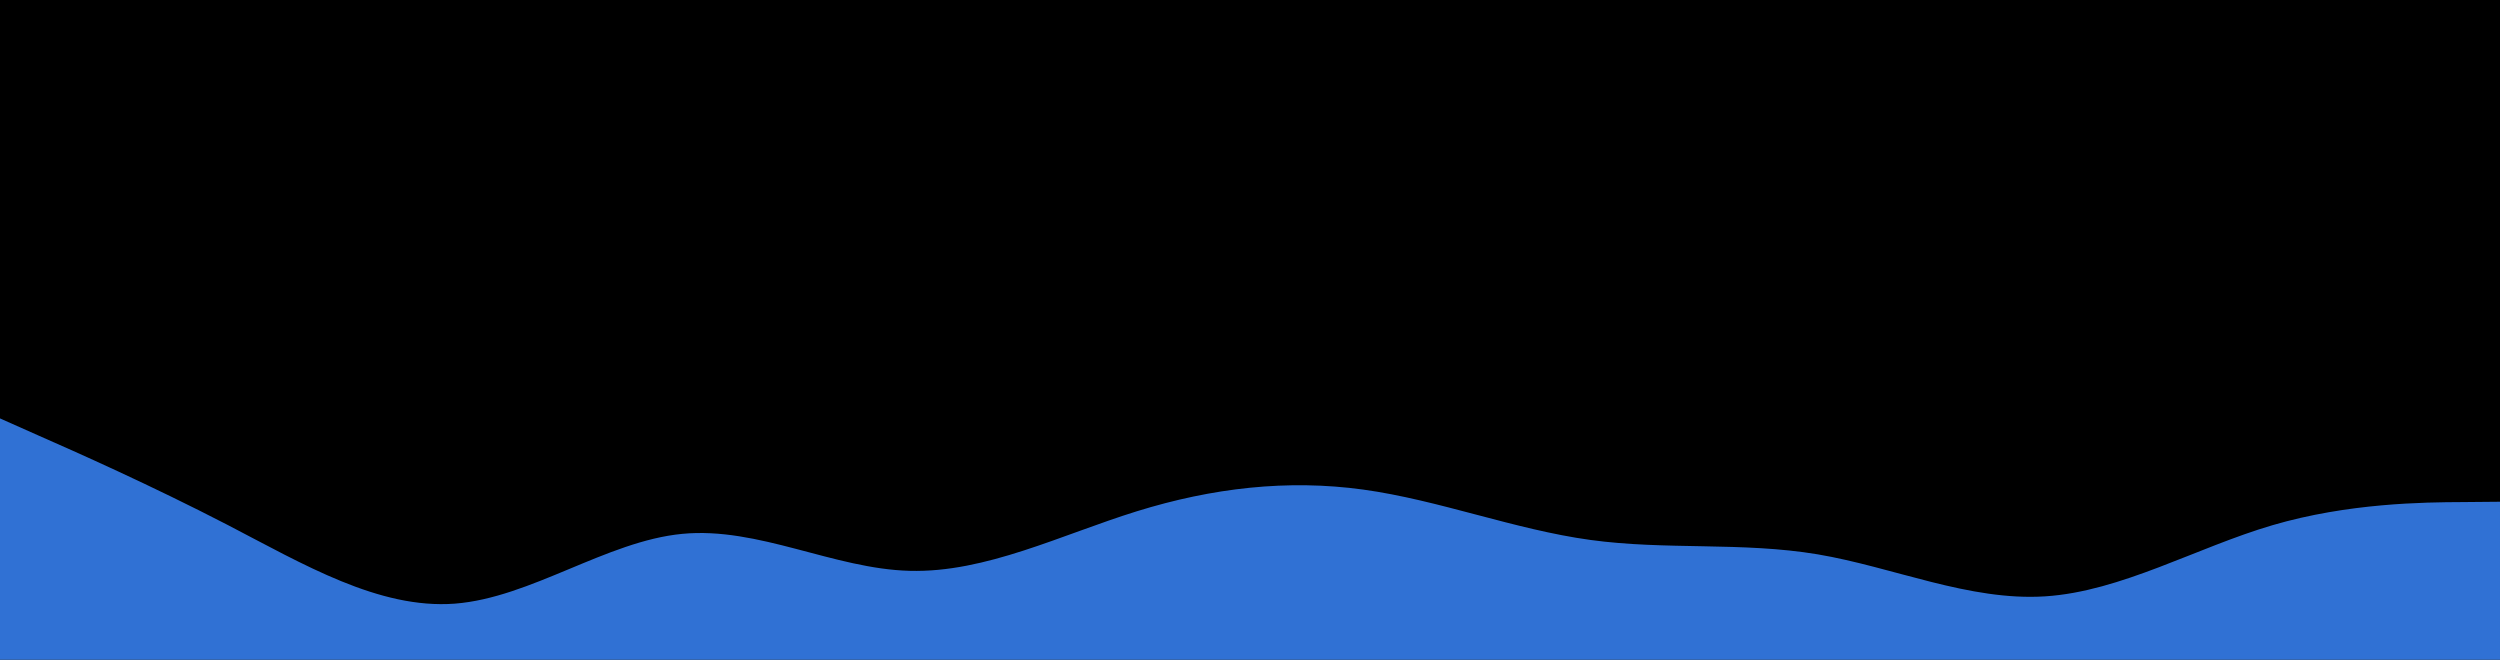
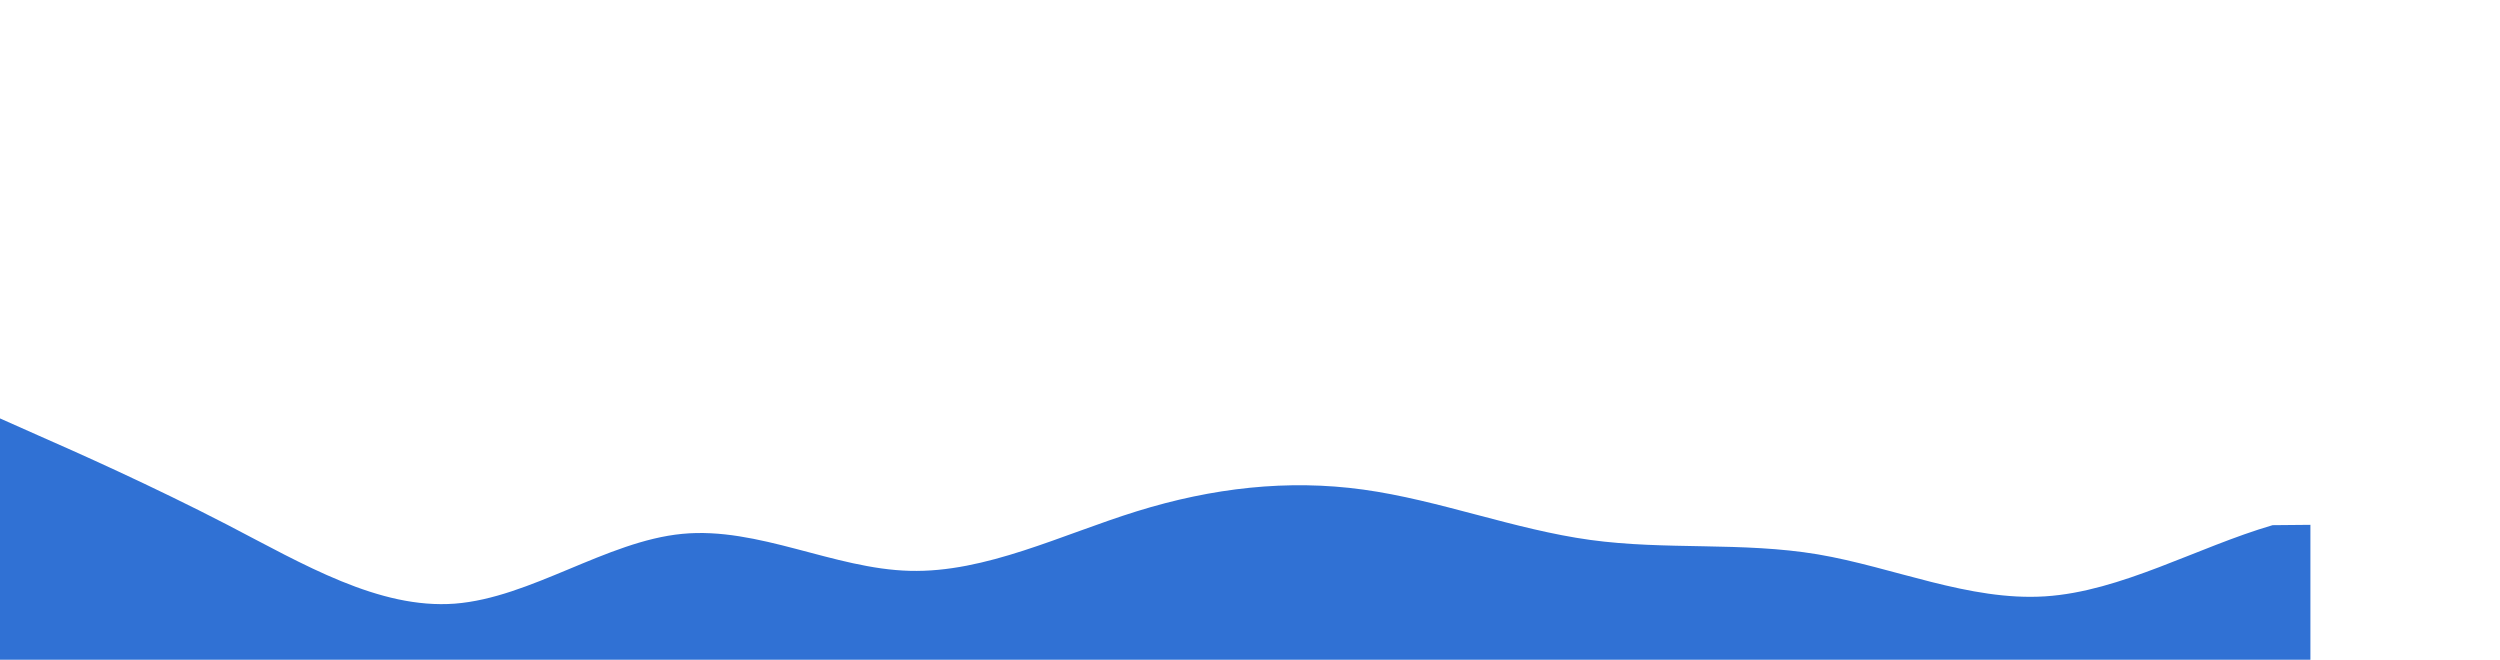
<svg xmlns="http://www.w3.org/2000/svg" width="1440" height="380">
-   <path d="M0 0h1440v380H0z" />
-   <path fill="#3071d4" d="m0 241 21.8 9.7c21.9 9.6 65.5 29 109.2 51.6 43.7 22.7 87.3 48.7 131 45.4 43.7-3.4 87.3-36 131-40.2 43.7-4.2 87.3 20.2 131 21.3 43.7 1.2 87.3-20.8 130.8-34.3C698.3 281 741.7 276 785.2 282s87.1 23 130.8 29c43.7 6 87.3 1 131 8.3 43.7 7.4 87.3 27 131 24.2 43.7-2.8 87.3-28.2 131-41s87.3-13.2 109.2-13.3l21.8-.2v92H0Z" />
+   <path fill="#3071d4" d="m0 241 21.8 9.7c21.9 9.6 65.5 29 109.2 51.6 43.7 22.7 87.3 48.7 131 45.4 43.7-3.4 87.3-36 131-40.2 43.7-4.2 87.3 20.2 131 21.3 43.7 1.2 87.3-20.8 130.8-34.3C698.3 281 741.7 276 785.2 282s87.1 23 130.8 29c43.7 6 87.3 1 131 8.3 43.7 7.4 87.3 27 131 24.2 43.7-2.8 87.3-28.2 131-41l21.8-.2v92H0Z" />
</svg>